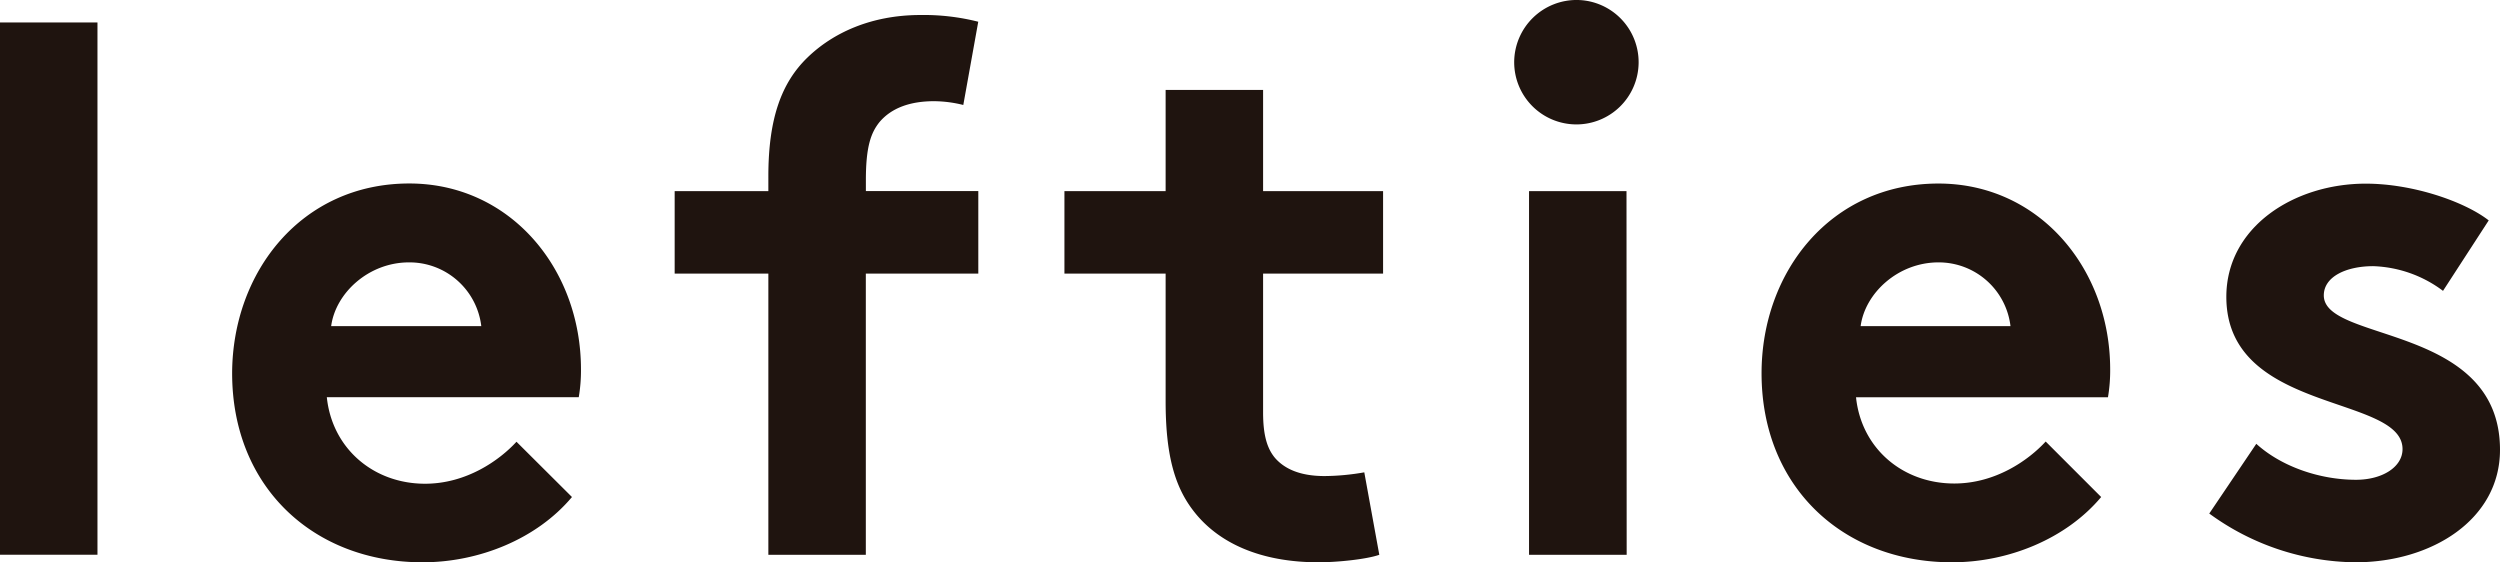
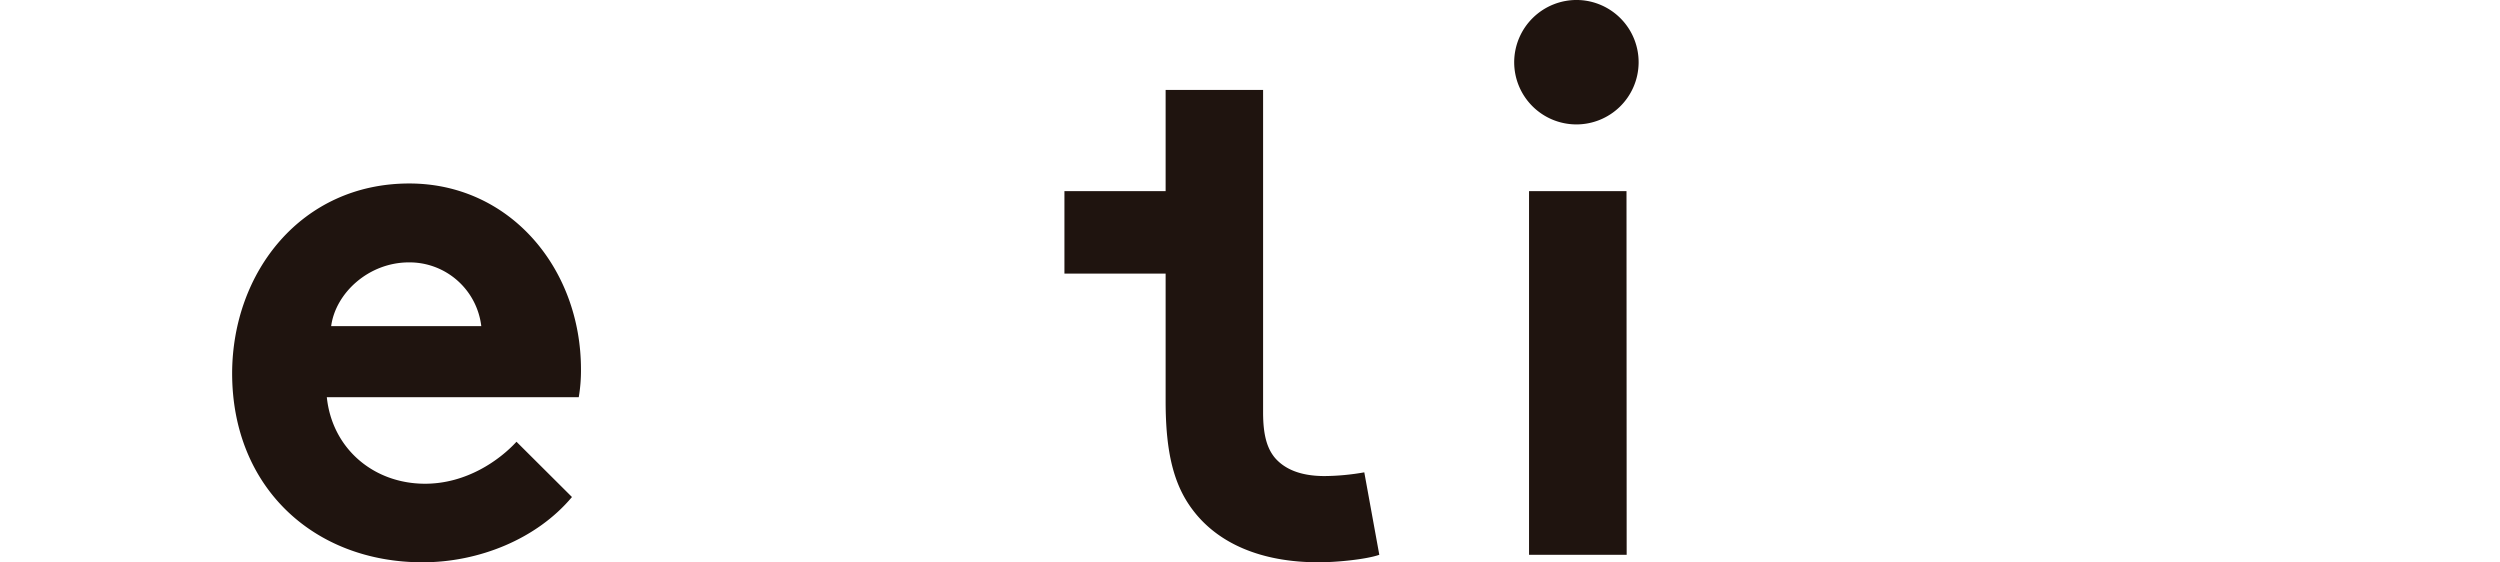
<svg xmlns="http://www.w3.org/2000/svg" id="Capa_1" data-name="Capa 1" width="449.63pt" height="101.1pt" viewBox="0 0 449.63 101.1">
  <defs>
    <style>.cls-1{fill:#1f140f;}</style>
  </defs>
  <title>Lefties</title>
-   <rect class="cls-1" y="4.04" width="17.53" height="95.73" />
  <path class="cls-1" d="M102.87,89.39C96.54,96.94,86.15,101.13,76,101.13c-19.55,0-34.25-13.49-34.25-34C41.79,48.94,54.2,33,73.61,33c18.07,0,30.88,15.24,30.88,33.44a28.67,28.67,0,0,1-.4,5H58.78C59.73,80.63,67.14,87,76.45,87c7.41,0,13.34-4.18,16.44-7.55ZM86.56,58.65a13,13,0,0,0-13-11.46c-7.28,0-13.21,5.53-14,11.46Z" />
-   <path class="cls-1" d="M173.25,18.88A22.23,22.23,0,0,0,168,18.2c-4.32,0-7.69,1.22-9.84,3.78-1.49,1.88-2.43,4.31-2.43,10.38v2h20.22V49.21H155.72V99.78H138.19V49.21H121.34V34.38h16.85V31.69c0-10.52,2.43-16.86,7-21.31S156.66,2.7,165.56,2.7a39.79,39.79,0,0,1,10.38,1.21Z" />
-   <path class="cls-1" d="M248.07,99.78c-2.29.81-7.55,1.35-10.92,1.35-10.52,0-18.2-3.51-22.65-9.44-3.37-4.45-4.86-10.25-4.86-19.55V49.21h-18.2V34.38h18.2V16.18h17.53v18.2h21.58V49.21H227.17V74.16c0,4,.68,6.47,2.16,8.22,1.75,2,4.58,3.24,8.9,3.24a42.66,42.66,0,0,0,7.14-.67Z" />
+   <path class="cls-1" d="M248.07,99.78c-2.29.81-7.55,1.35-10.92,1.35-10.52,0-18.2-3.51-22.65-9.44-3.37-4.45-4.86-10.25-4.86-19.55V49.21h-18.2V34.38h18.2V16.18h17.53v18.2V49.21H227.17V74.16c0,4,.68,6.47,2.16,8.22,1.75,2,4.58,3.24,8.9,3.24a42.66,42.66,0,0,0,7.14-.67Z" />
  <path class="cls-1" d="M283.79,0a11.19,11.19,0,1,1-11.46,11.19A11.22,11.22,0,0,1,283.79,0m8.77,99.78H275V34.38h17.53Z" />
-   <path class="cls-1" d="M377.9,89.39c-6.33,7.55-16.72,11.74-26.83,11.74-19.55,0-34.25-13.49-34.25-34,0-18.21,12.41-34.12,31.82-34.12,18.07,0,30.88,15.24,30.88,33.44a28.67,28.67,0,0,1-.4,5H333.81c.95,9.17,8.36,15.51,17.67,15.51,7.41,0,13.34-4.18,16.44-7.55ZM361.59,58.65a13,13,0,0,0-12.95-11.46c-7.28,0-13.21,5.53-14,11.46Z" />
-   <path class="cls-1" d="M405.8,79.82c4.45,4.05,11.33,6.47,17.94,6.47,4.72,0,8.36-2.29,8.36-5.52,0-9.85-31.69-6.34-31.69-27.38,0-12.54,12.14-20.36,25.08-20.36,8.49,0,17.8,3.24,22.11,6.61l-8.22,12.67a22.09,22.09,0,0,0-12.54-4.44c-4.86,0-8.9,1.88-8.9,5.26,0,8.49,31.69,5.12,31.69,27.77,0,12.54-12.28,20.23-26,20.23a45.25,45.25,0,0,1-26.29-8.77Z" />
</svg>